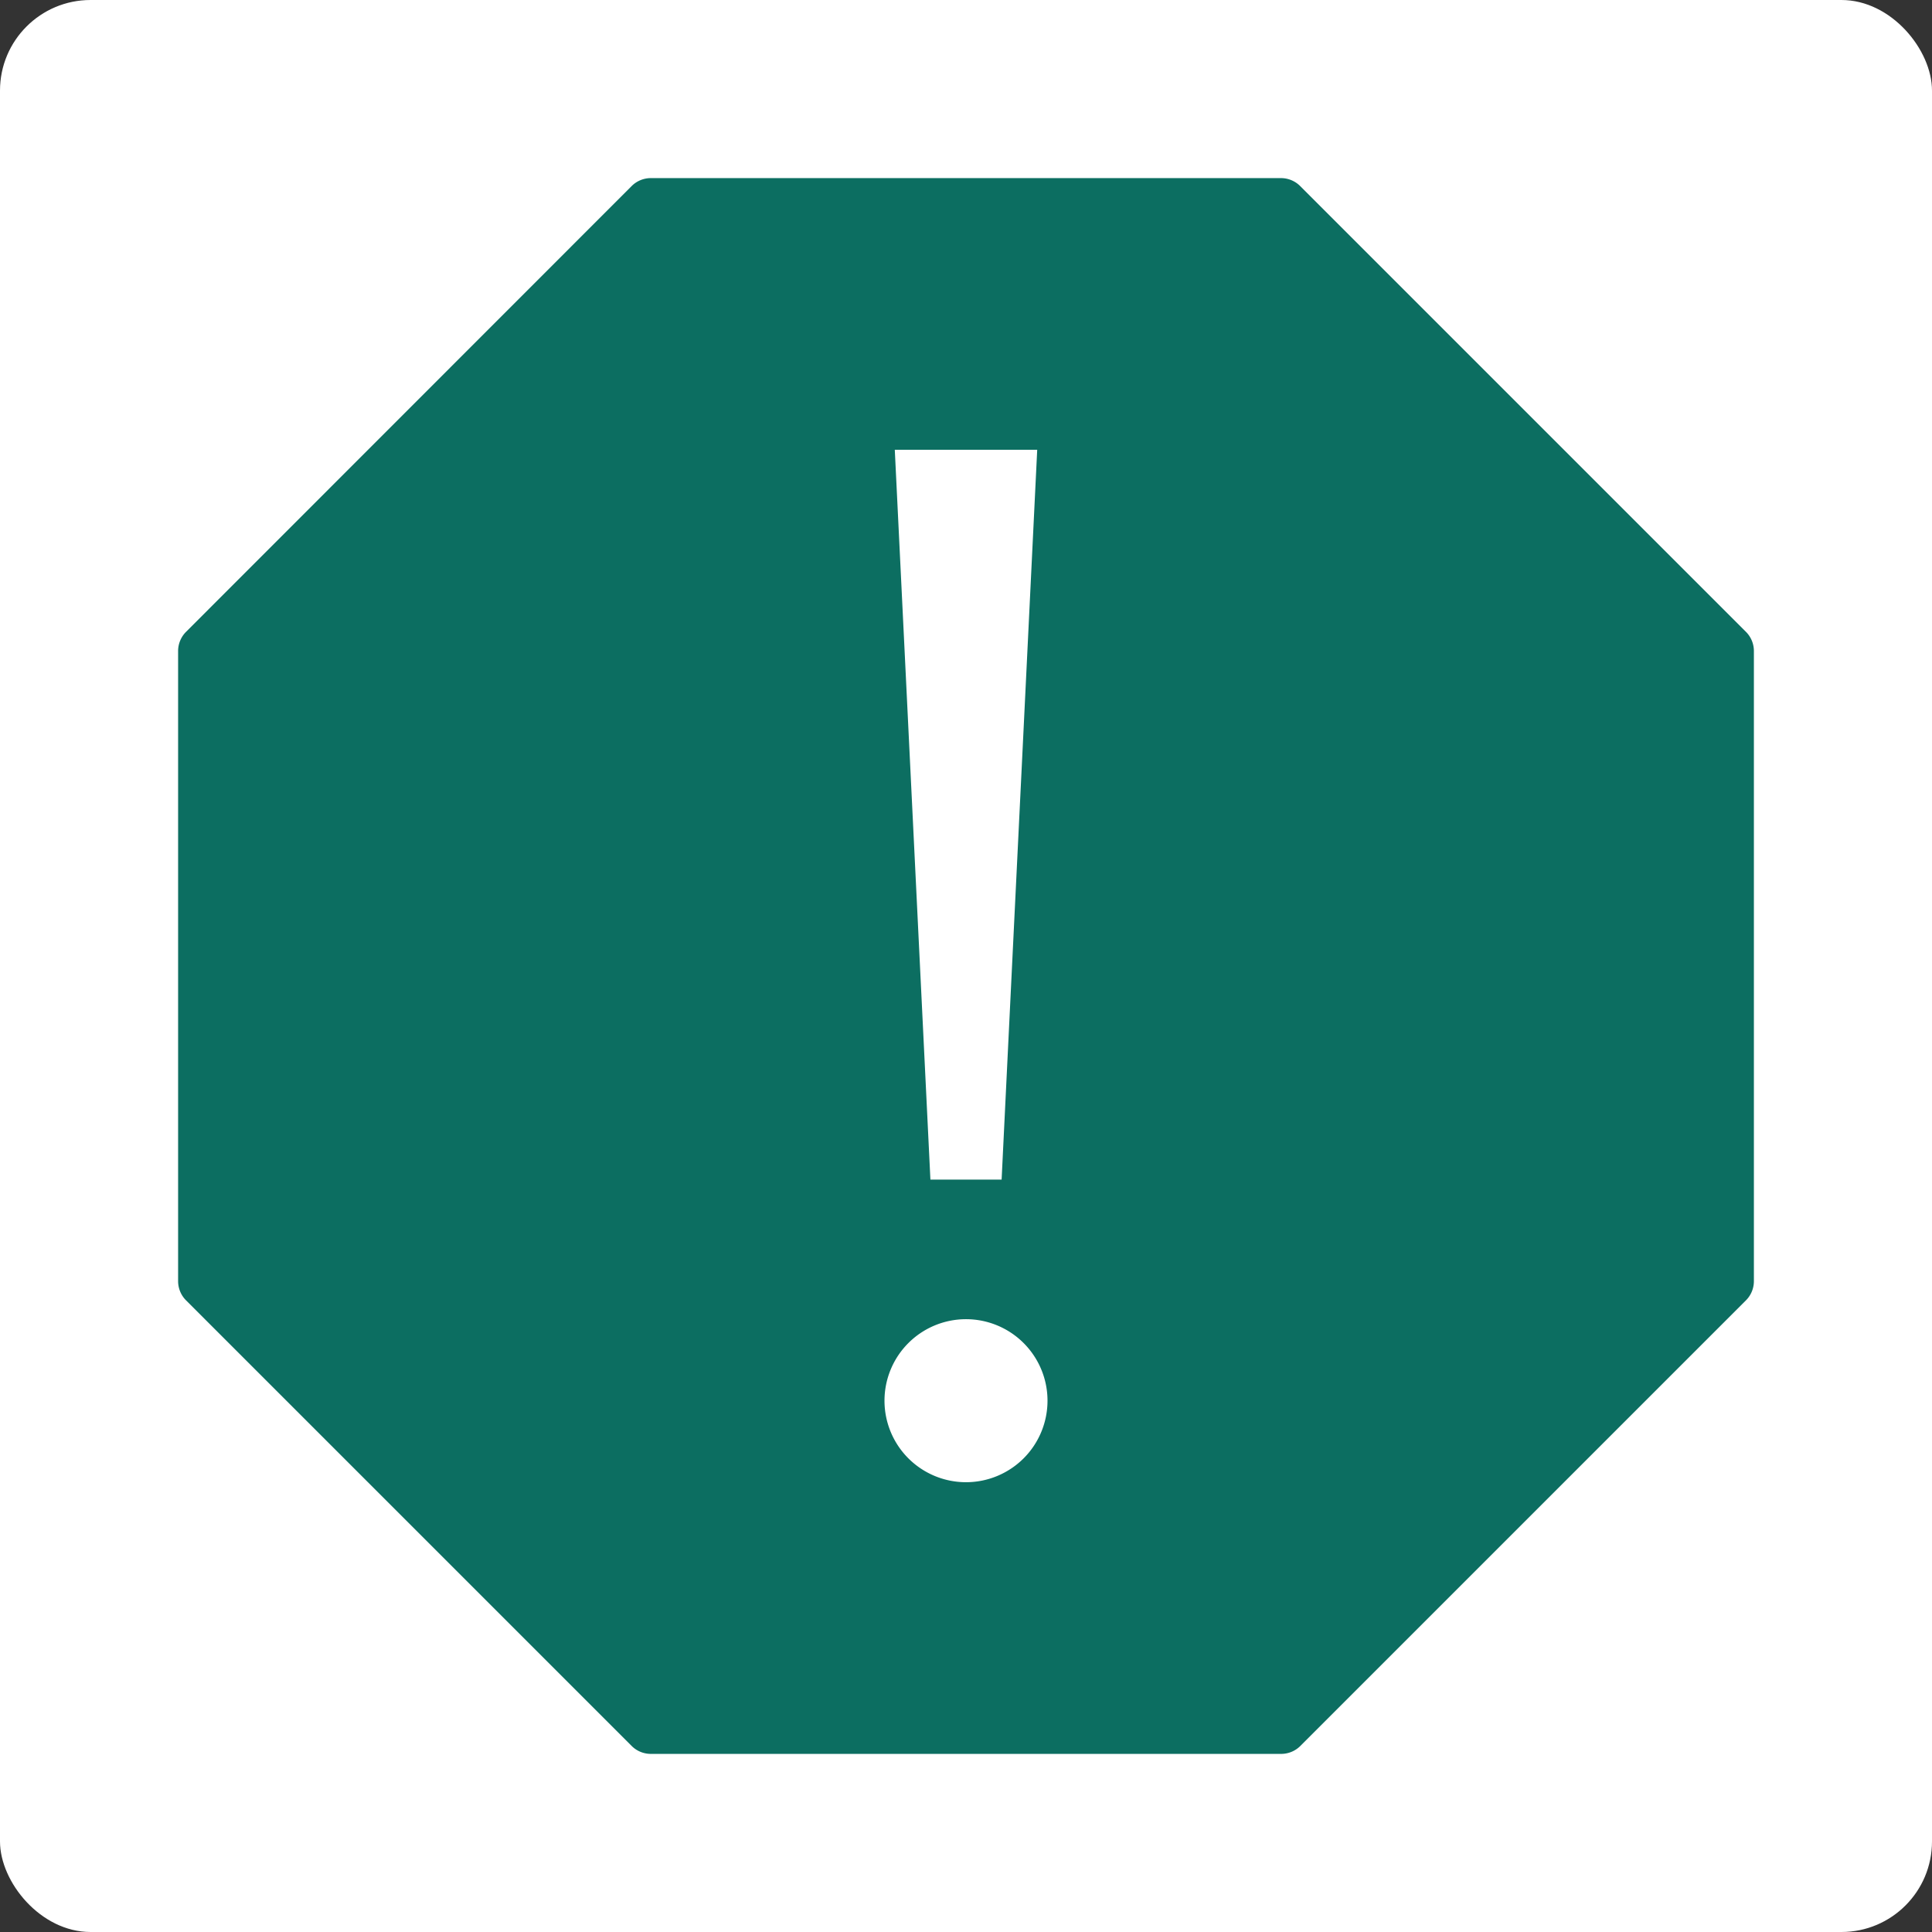
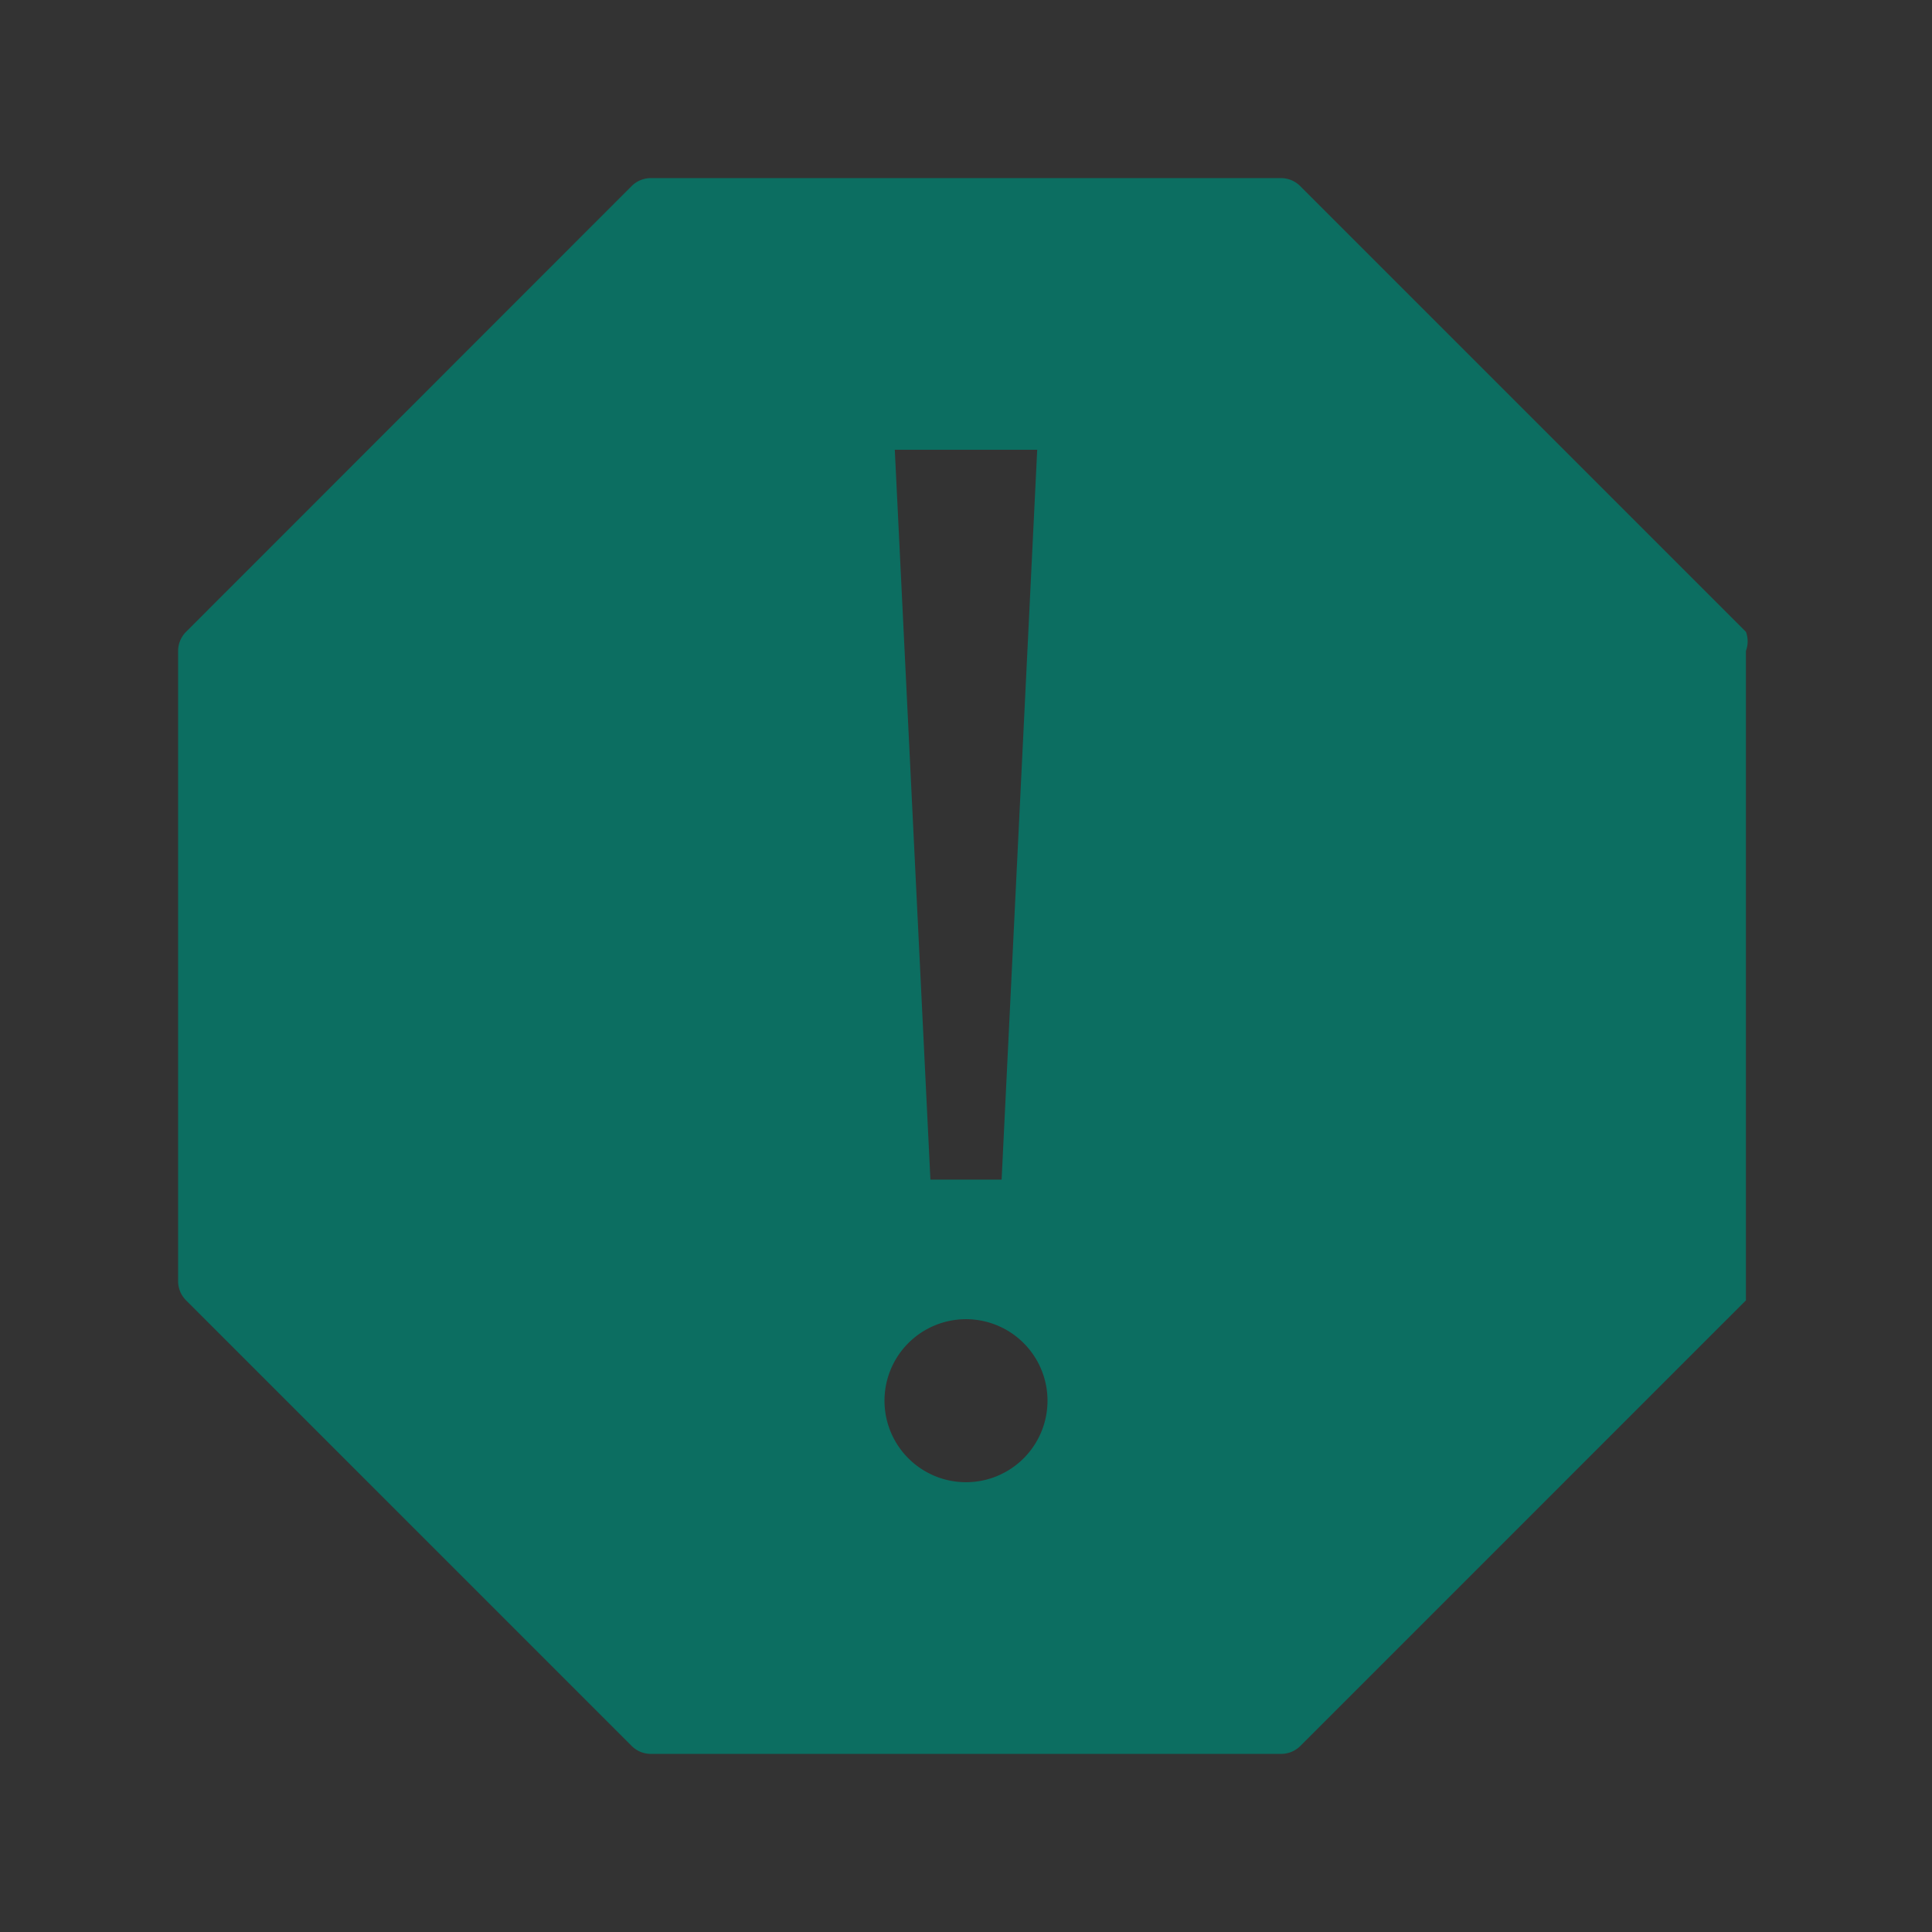
<svg xmlns="http://www.w3.org/2000/svg" viewBox="0 0 64 64" width="64" height="64">
  <rect x="0" y="0" width="64" height="64" fill="#333333" stroke="none" />
  <title>o warning</title>
-   <rect data-element="frame" x="0" y="0" width="64" height="64" rx="3" ry="3" stroke="none" fill="#ffffff" />
  <g class="nc-icon-wrapper" transform="translate(3.2 3.2) scale(0.9)" fill="#0c6e61">
-     <path d="M60.707,19.7l-16.4-16.4A1,1,0,0,0,43.6,3H20.4a1,1,0,0,0-.707.293L3.293,19.7A1,1,0,0,0,3,20.4V43.6a1,1,0,0,0,.293.707l16.4,16.4A1,1,0,0,0,20.4,61H43.6a1,1,0,0,0,.707-.293l16.4-16.4A1,1,0,0,0,61,43.6V20.4A1,1,0,0,0,60.707,19.7ZM34.621,13l-1.31,26.862H30.69L29.379,13ZM32,51a3,3,0,1,1,3-3A3,3,0,0,1,32,51Z" fill="#0c6e61" />
+     <path d="M60.707,19.7l-16.4-16.4A1,1,0,0,0,43.6,3H20.4a1,1,0,0,0-.707.293L3.293,19.7A1,1,0,0,0,3,20.4V43.6a1,1,0,0,0,.293.707l16.4,16.4A1,1,0,0,0,20.4,61H43.6a1,1,0,0,0,.707-.293l16.4-16.4V20.4A1,1,0,0,0,60.707,19.7ZM34.621,13l-1.31,26.862H30.69L29.379,13ZM32,51a3,3,0,1,1,3-3A3,3,0,0,1,32,51Z" fill="#0c6e61" />
  </g>
</svg>